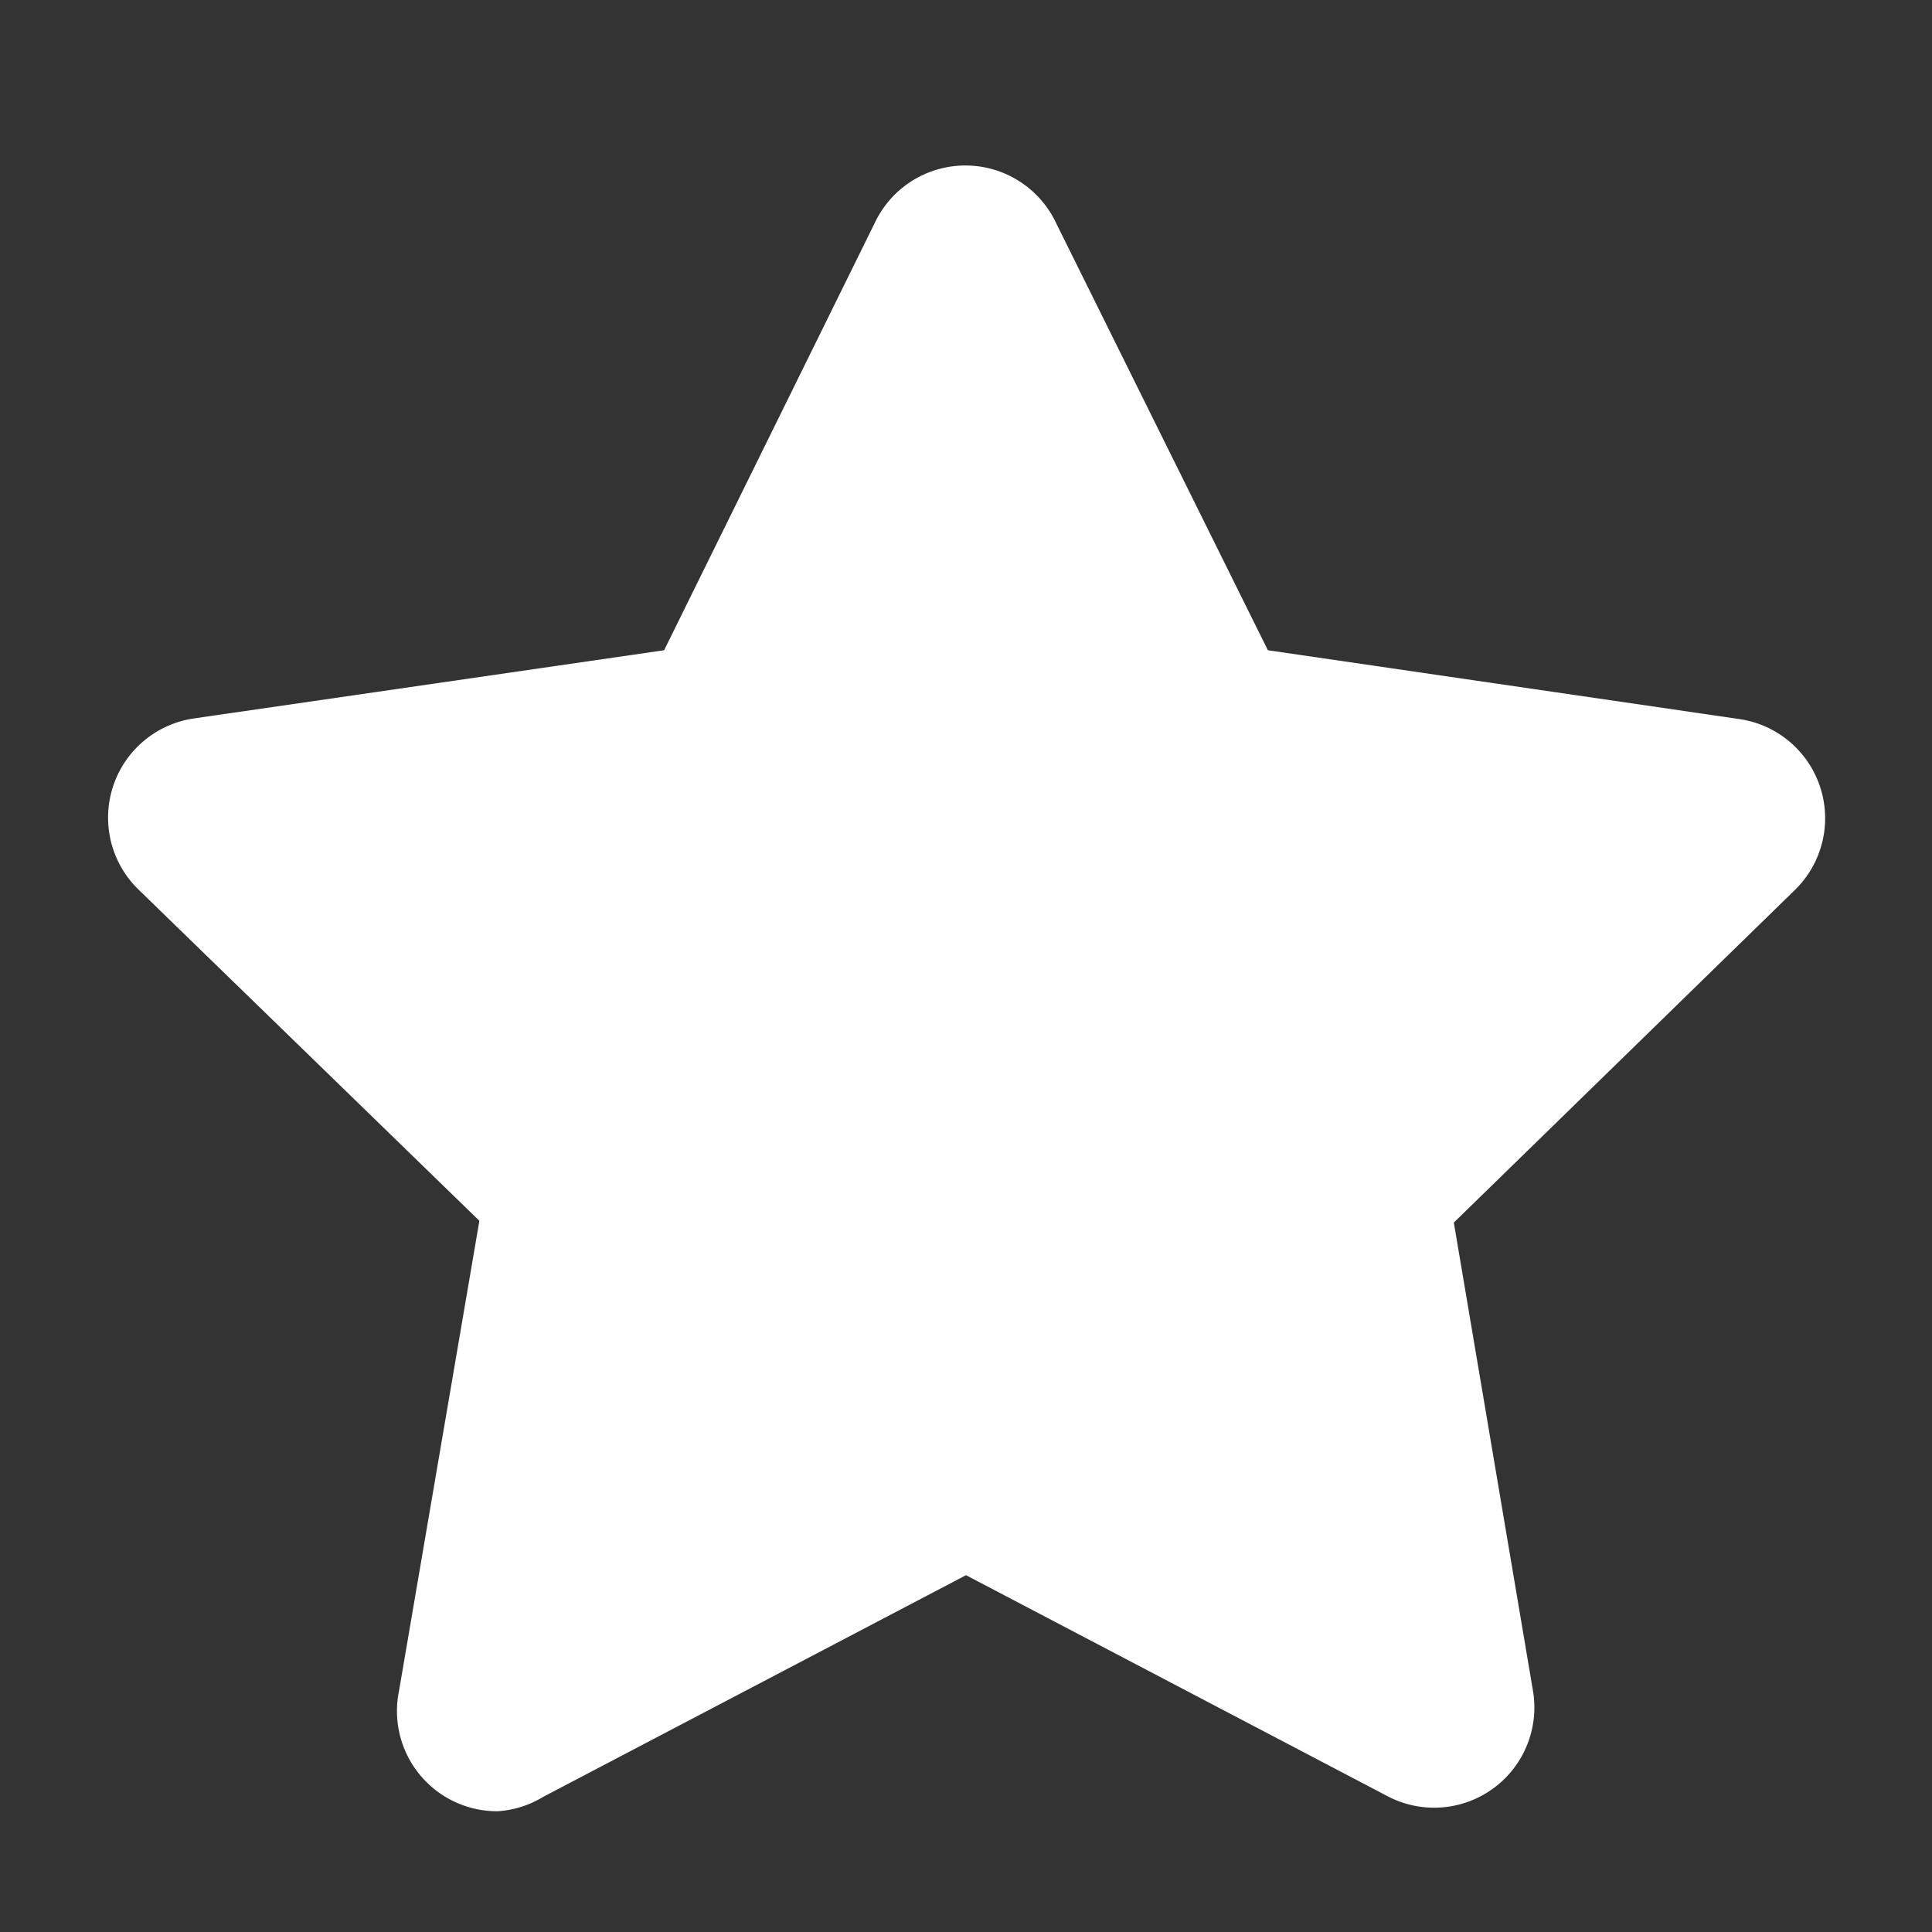
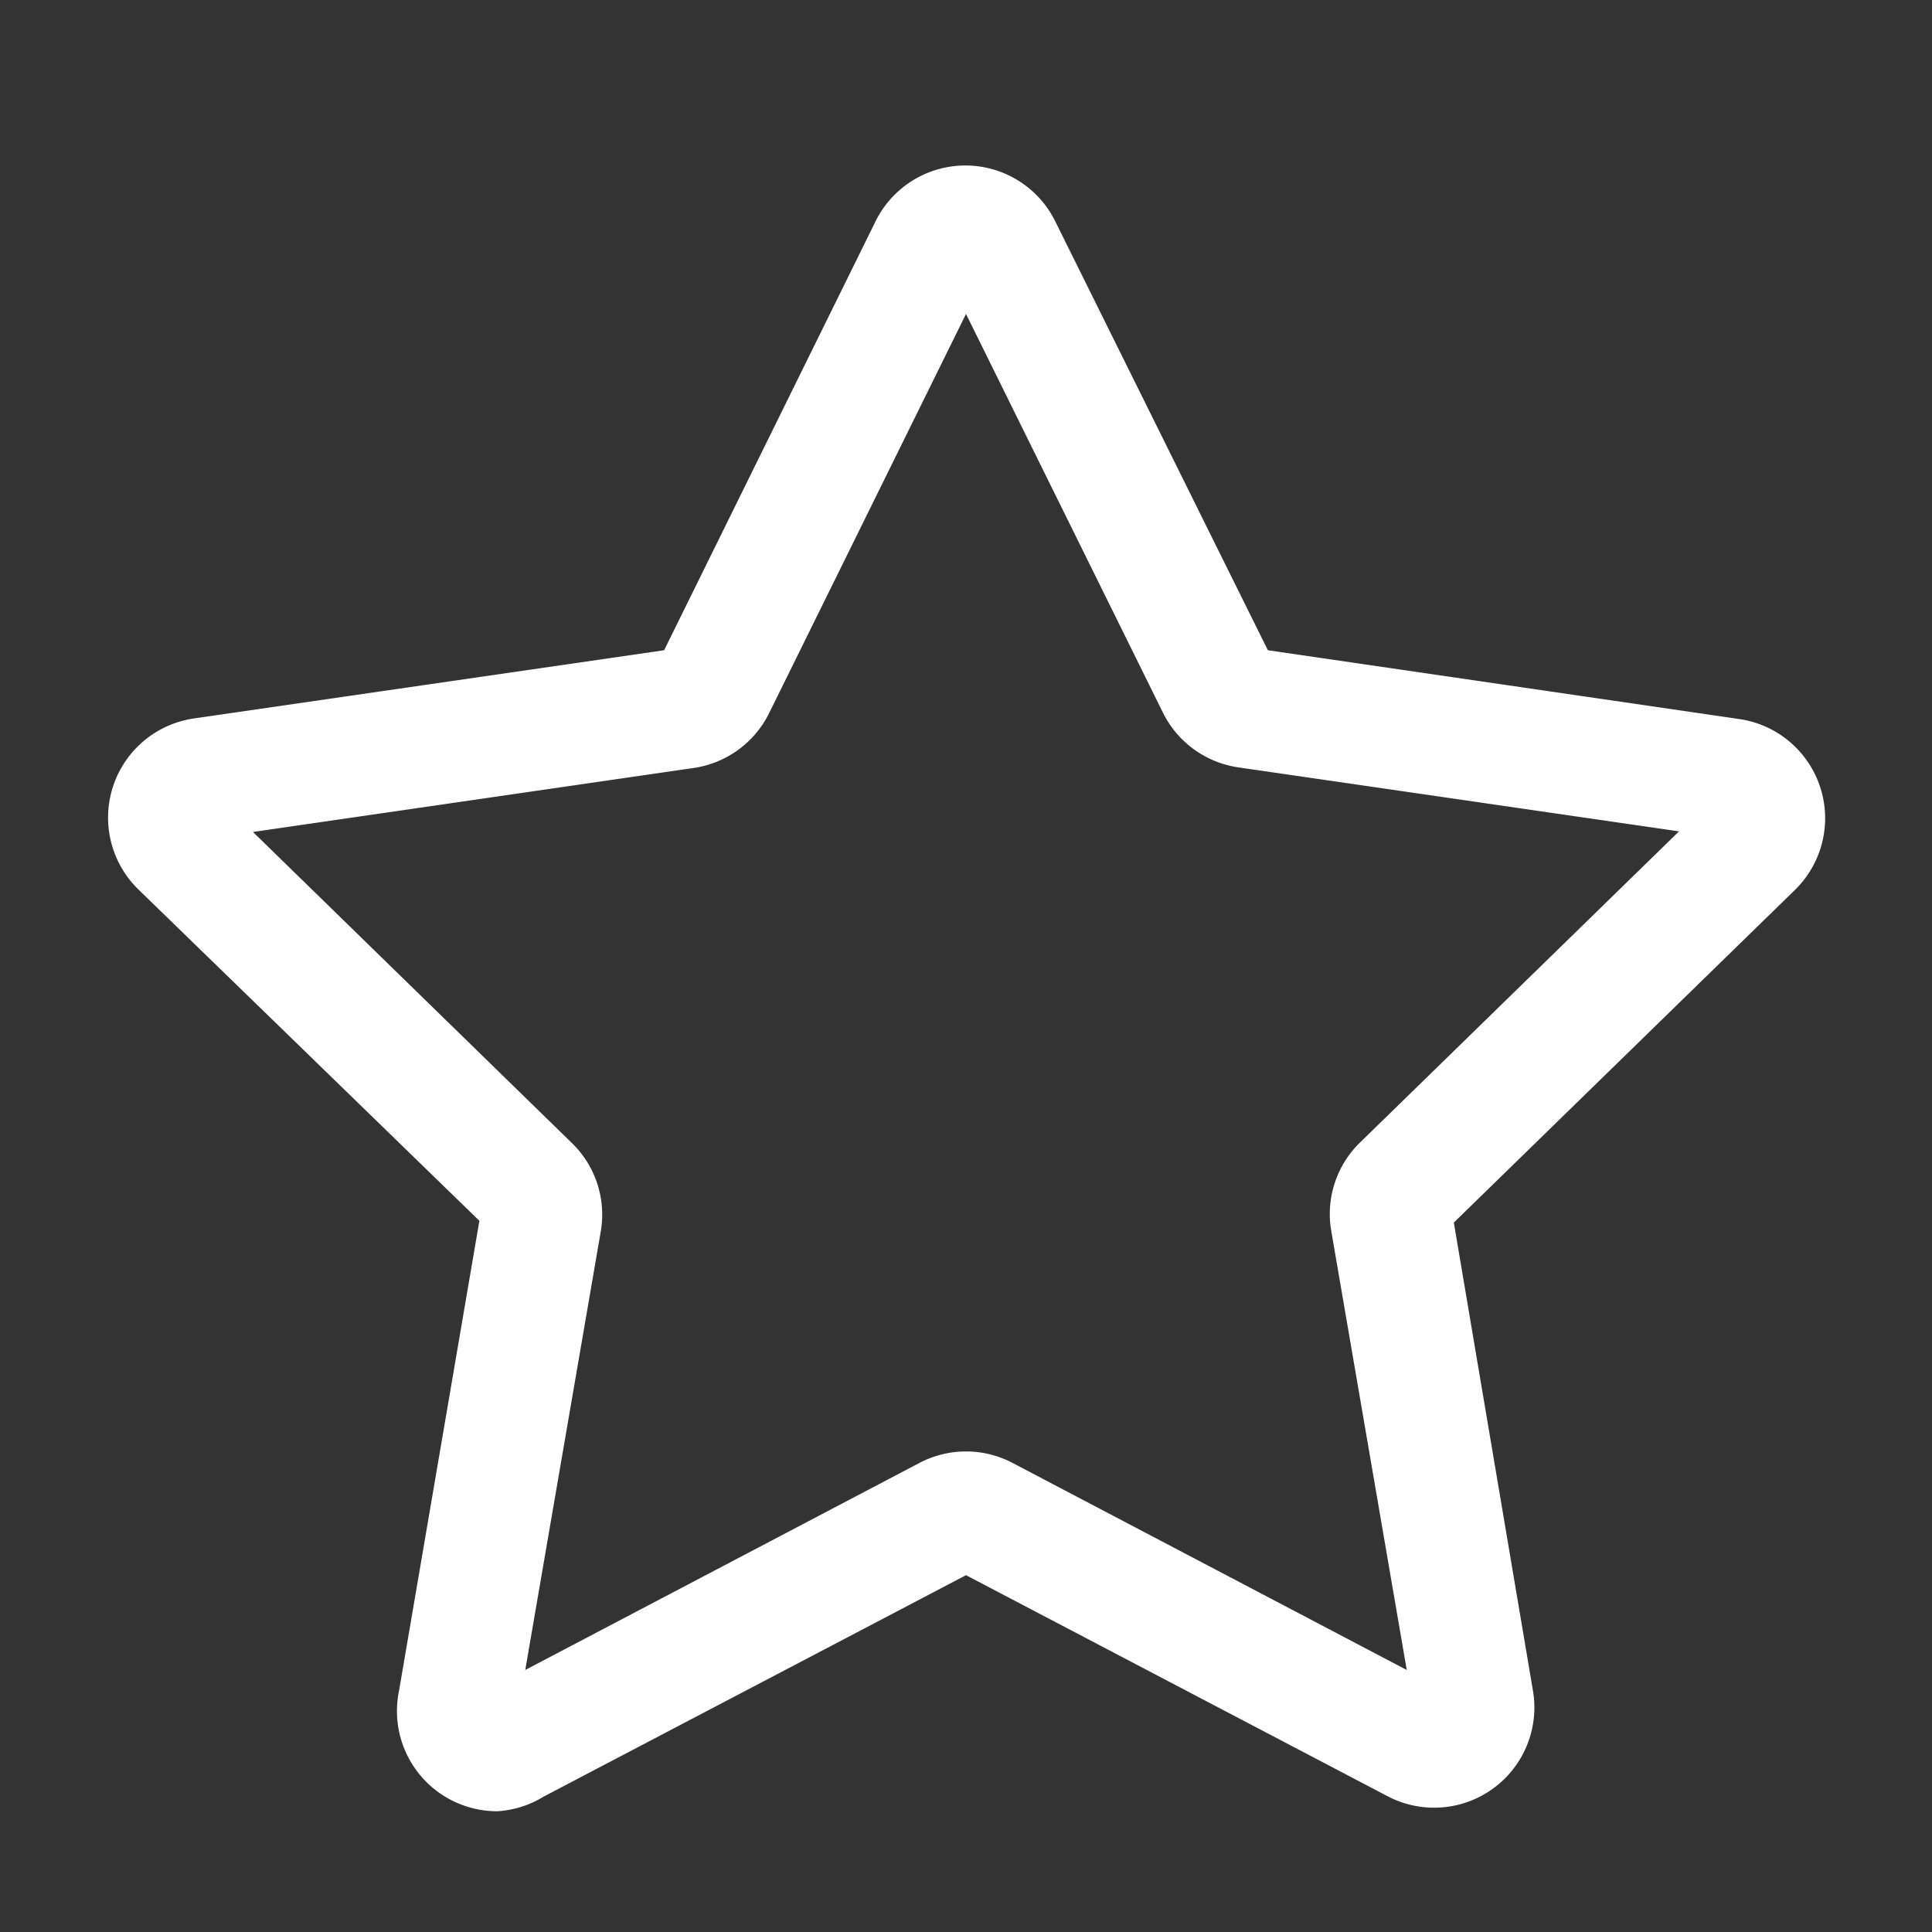
<svg xmlns="http://www.w3.org/2000/svg" version="1.1" width="512" height="512" x="0" y="0" viewBox="0 0 32 32" style="enable-background:new 0 0 512 512" xml:space="preserve" class="">
  <rect x="0" y="0" width="32" height="32" fill="#333333" stroke="none" />
  <g>
    <g data-name="Layer 2">
      <path d="M8.24 30a1.66 1.66 0 0 1-1.63-2l1.33-7.78-5.65-5.49a1.66 1.66 0 0 1 .92-2.83L11 10.77l3.49-7.08a1.66 1.66 0 0 1 3 0L21 10.77l7.81 1.14a1.66 1.66 0 0 1 .92 2.83l-5.65 5.51L25.39 28A1.66 1.66 0 0 1 23 29.76l-7-3.67-7 3.67a1.65 1.65 0 0 1-.76.24zM4.19 13.78l5.28 5.15a1.65 1.65 0 0 1 .48 1.47L8.7 27.66l6.53-3.43a1.66 1.66 0 0 1 1.54 0l6.53 3.43-1.25-7.27a1.65 1.65 0 0 1 .48-1.47l5.28-5.15-7.3-1.06a1.66 1.66 0 0 1-1.25-.91L16 5.2l-3.26 6.61a1.66 1.66 0 0 1-1.25.91z" fill="#ffffff" opacity="1" data-original="#000000" />
-       <path d="m16.59 4.13 3.57 7.24a.66.66 0 0 0 .49.36l8 1.16A.66.66 0 0 1 29 14l-5.78 5.63a.66.66 0 0 0-.19.58l1.36 8a.66.66 0 0 1-1 .69l-7.14-3.76a.66.66 0 0 0-.61 0l-7.09 3.73a.66.66 0 0 1-1-.69l1.36-8a.66.66 0 0 0-.19-.58L3 14a.66.66 0 0 1 .36-1.12l8-1.16a.66.66 0 0 0 .49-.36l3.57-7.24a.66.66 0 0 1 1.17.01z" fill="#ffffff" opacity="1" data-original="#000000" />
    </g>
  </g>
</svg>